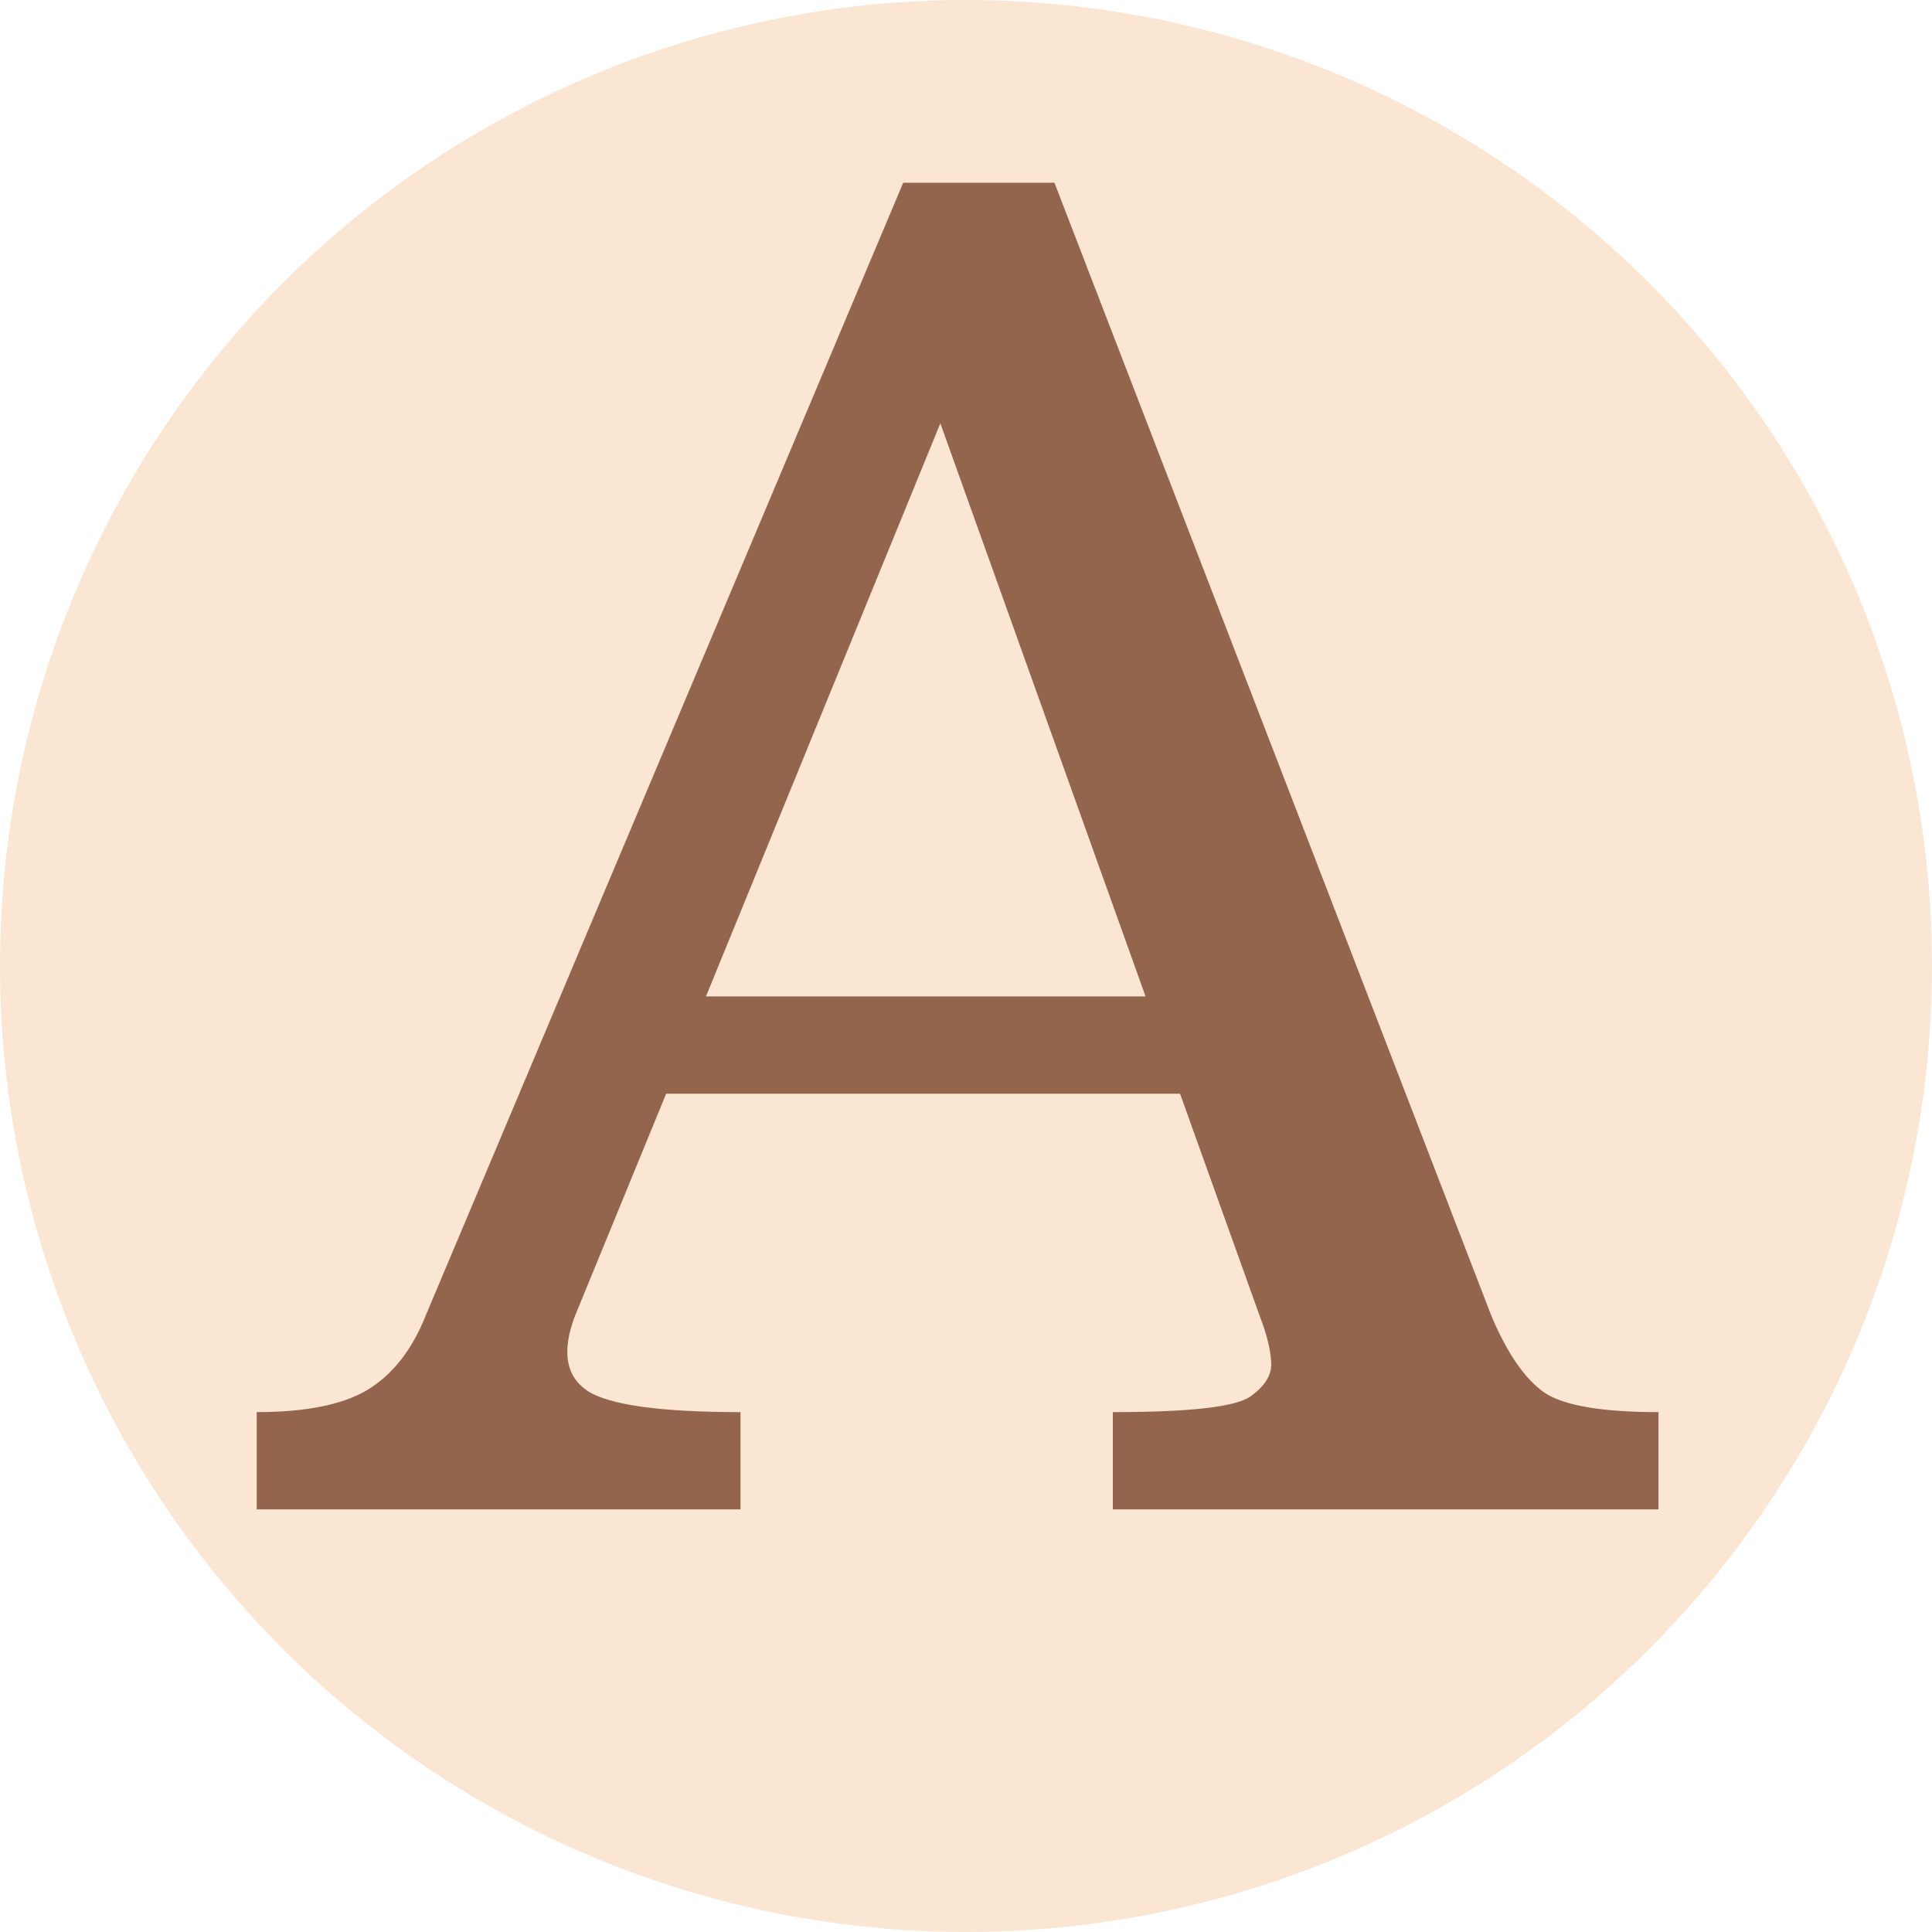
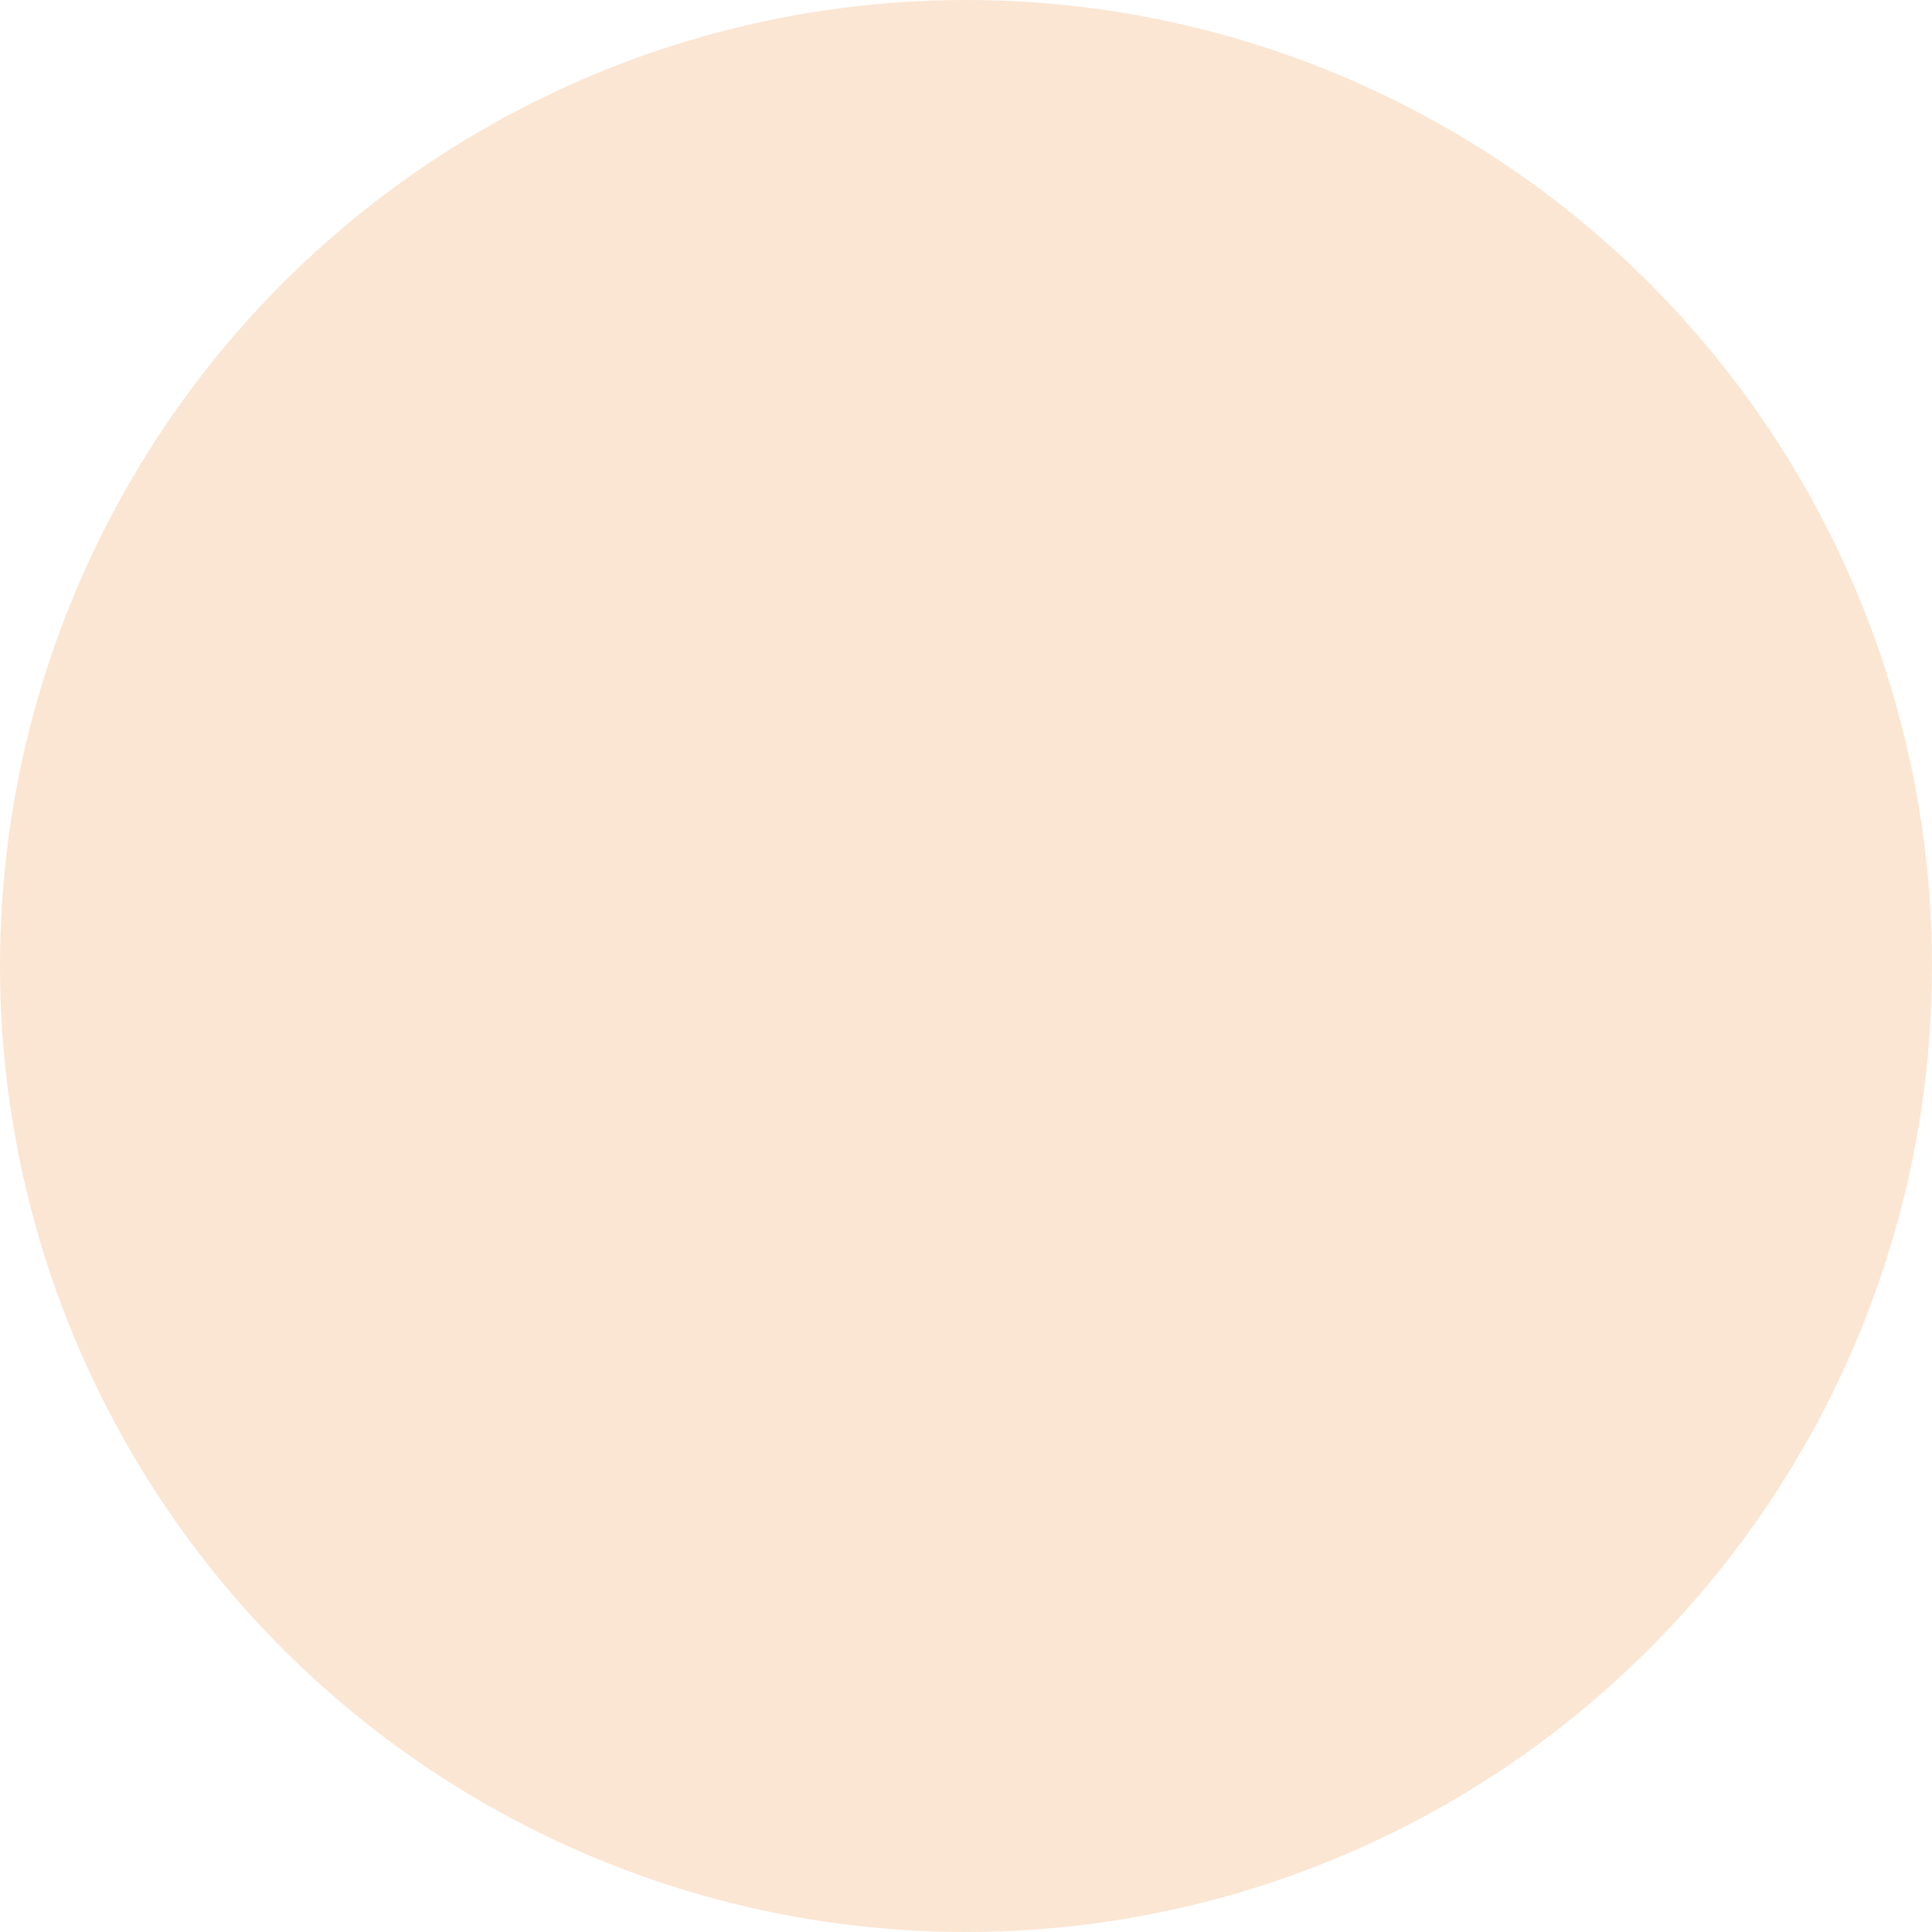
<svg xmlns="http://www.w3.org/2000/svg" width="32" height="32" viewBox="0 0 32 32" fill="none">
  <circle cx="16" cy="16" r="16" fill="#FBE6D3" />
-   <path d="M4.252 23.389C5.062 23.389 5.673 23.267 6.083 23.023C6.503 22.769 6.825 22.358 7.05 21.792L14.96 3.027H17.465L24.701 21.792C24.965 22.417 25.258 22.842 25.58 23.066C25.902 23.281 26.532 23.389 27.47 23.389V25H18.432V23.389C19.721 23.389 20.482 23.301 20.717 23.125C20.961 22.949 21.073 22.759 21.054 22.554C21.044 22.349 20.98 22.095 20.863 21.792L19.545 18.115H11.034L9.525 21.792C9.301 22.378 9.369 22.793 9.73 23.037C10.092 23.271 10.937 23.389 12.265 23.389V25H4.252V23.389ZM18.974 16.504L15.575 7.012L11.693 16.504H18.974Z" fill="#93654D" />
</svg>